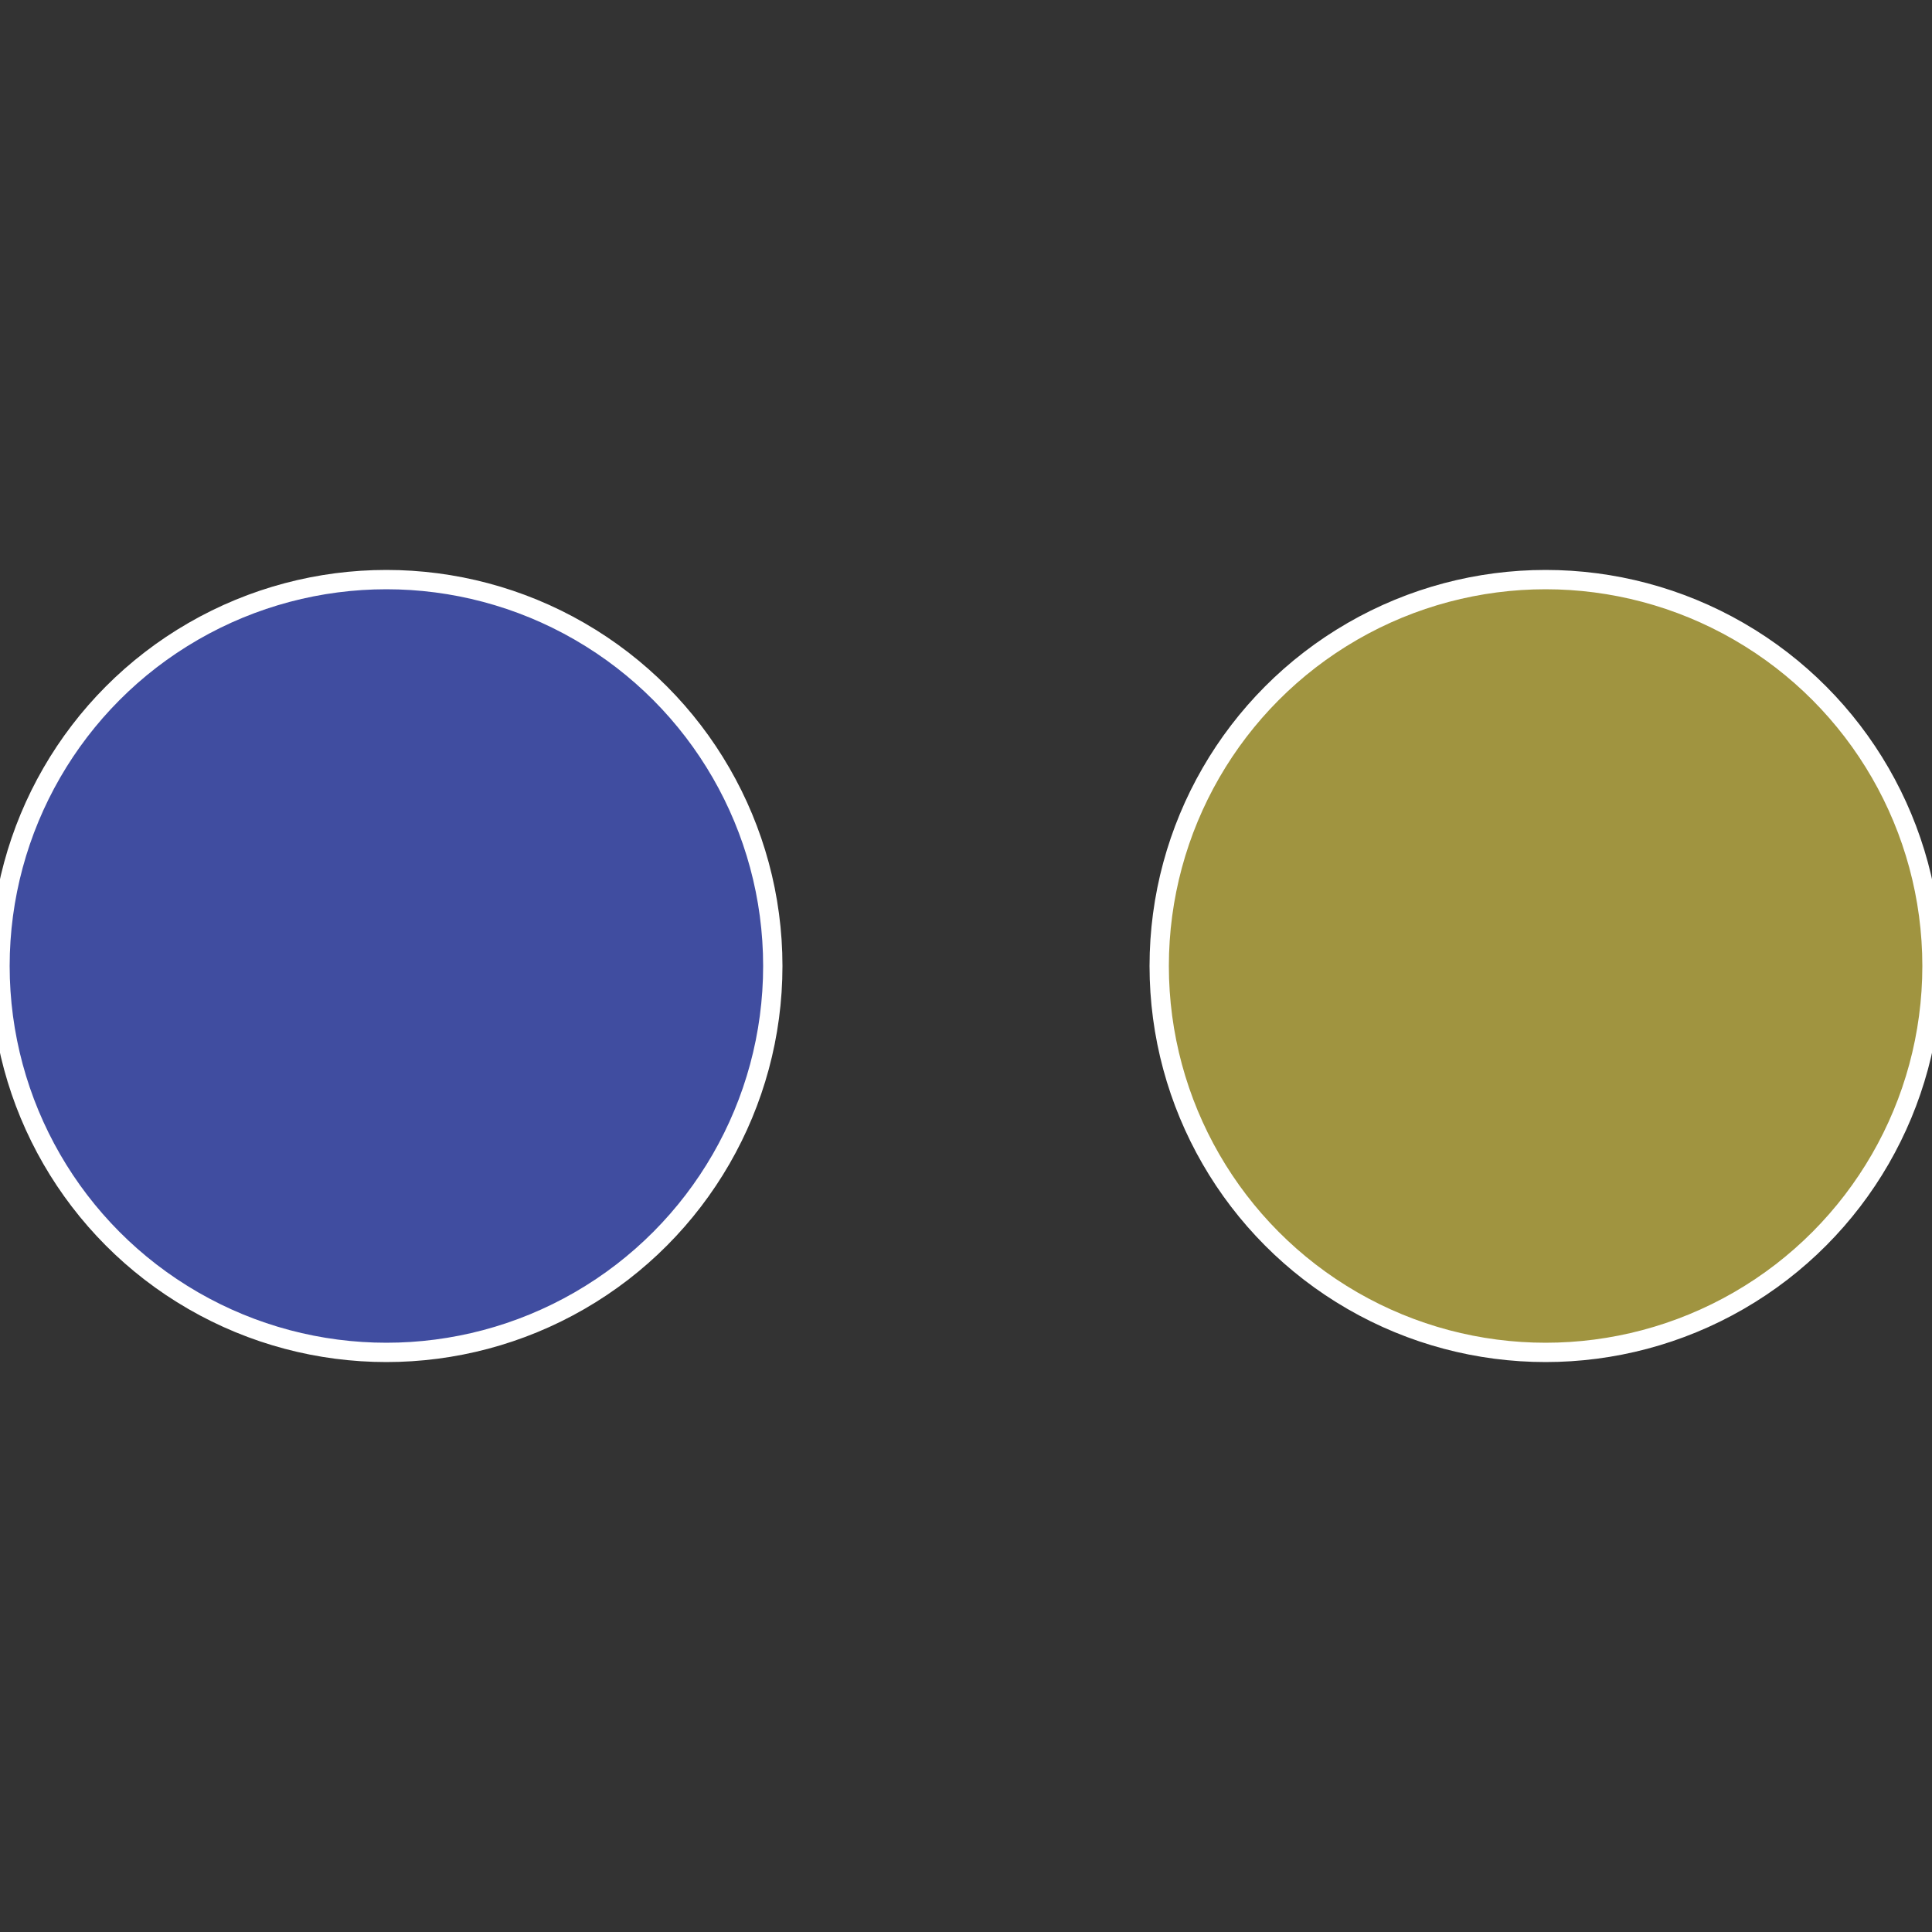
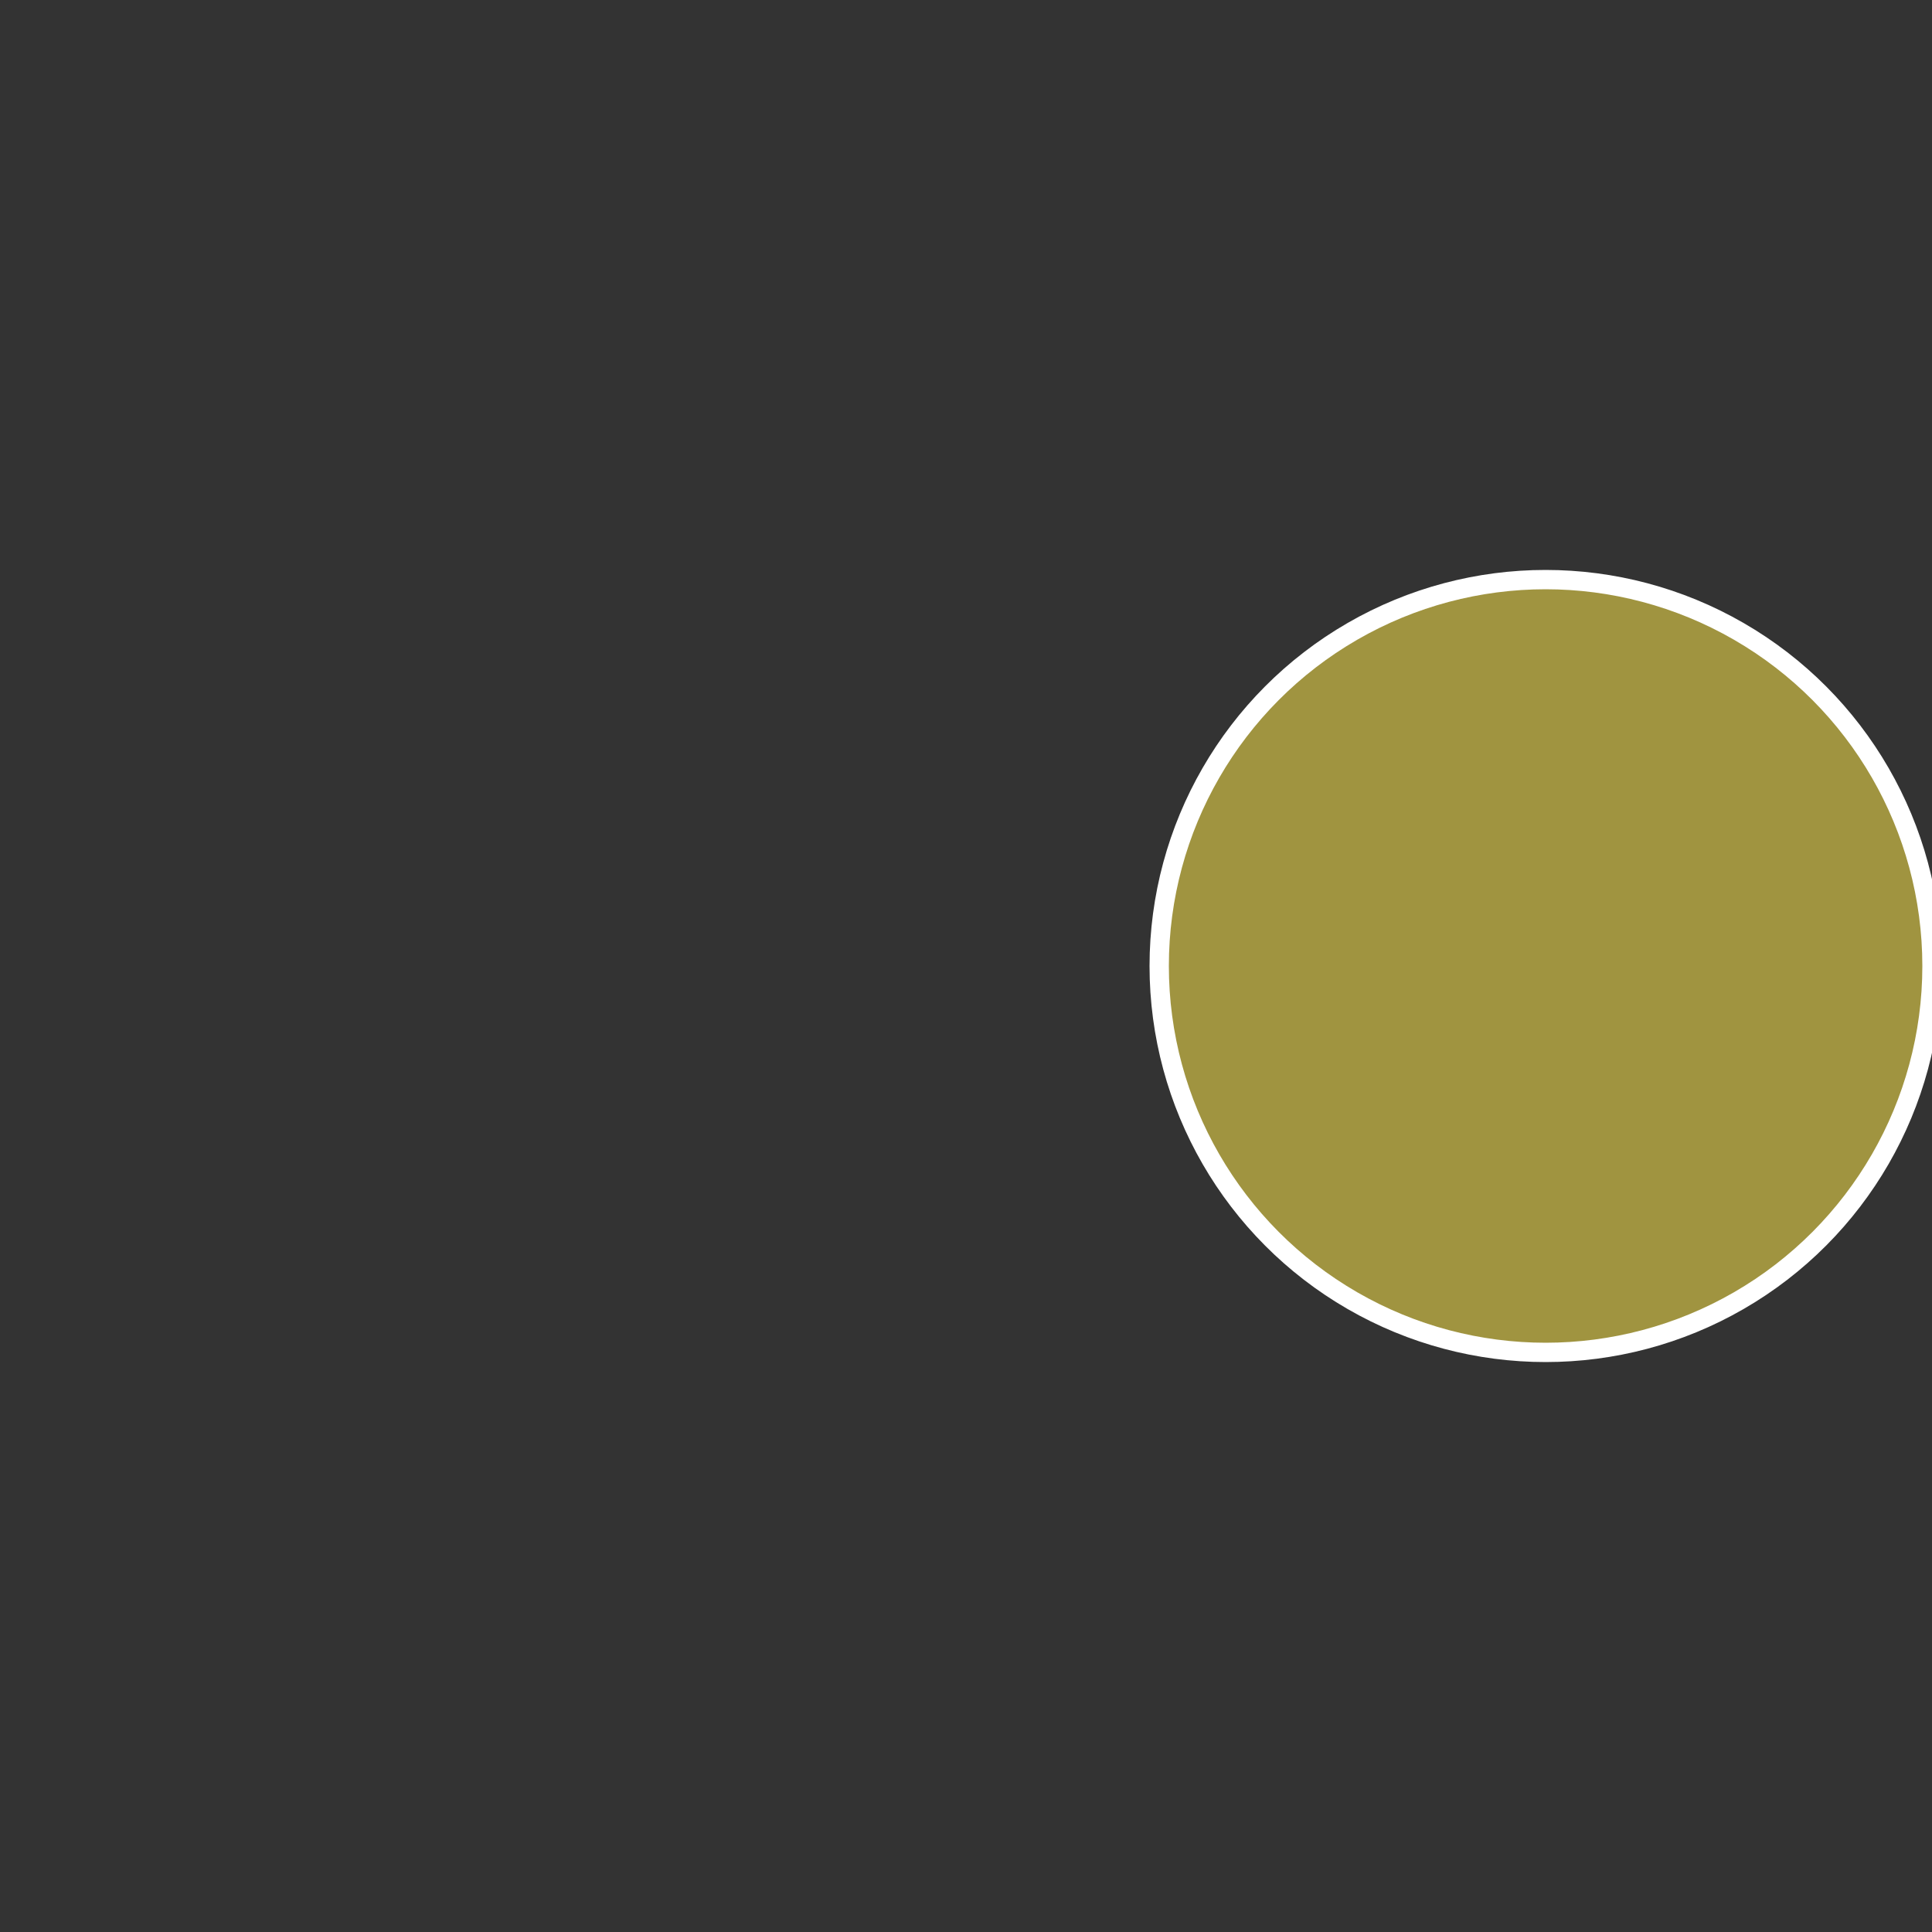
<svg xmlns="http://www.w3.org/2000/svg" width="500" height="500" viewBox="-1 -1 2 2">
  <rect x="-1" y="-1" width="2" height="2" fill="#333333" stroke="none" />
  <circle cx="0.6" cy="0" r="0.4" fill="#a09440" stroke="#fff" stroke-width="1%" />
-   <circle cx="-0.6" cy="7.3478807948841E-17" r="0.4" fill="#404da0" stroke="#fff" stroke-width="1%" />
</svg>